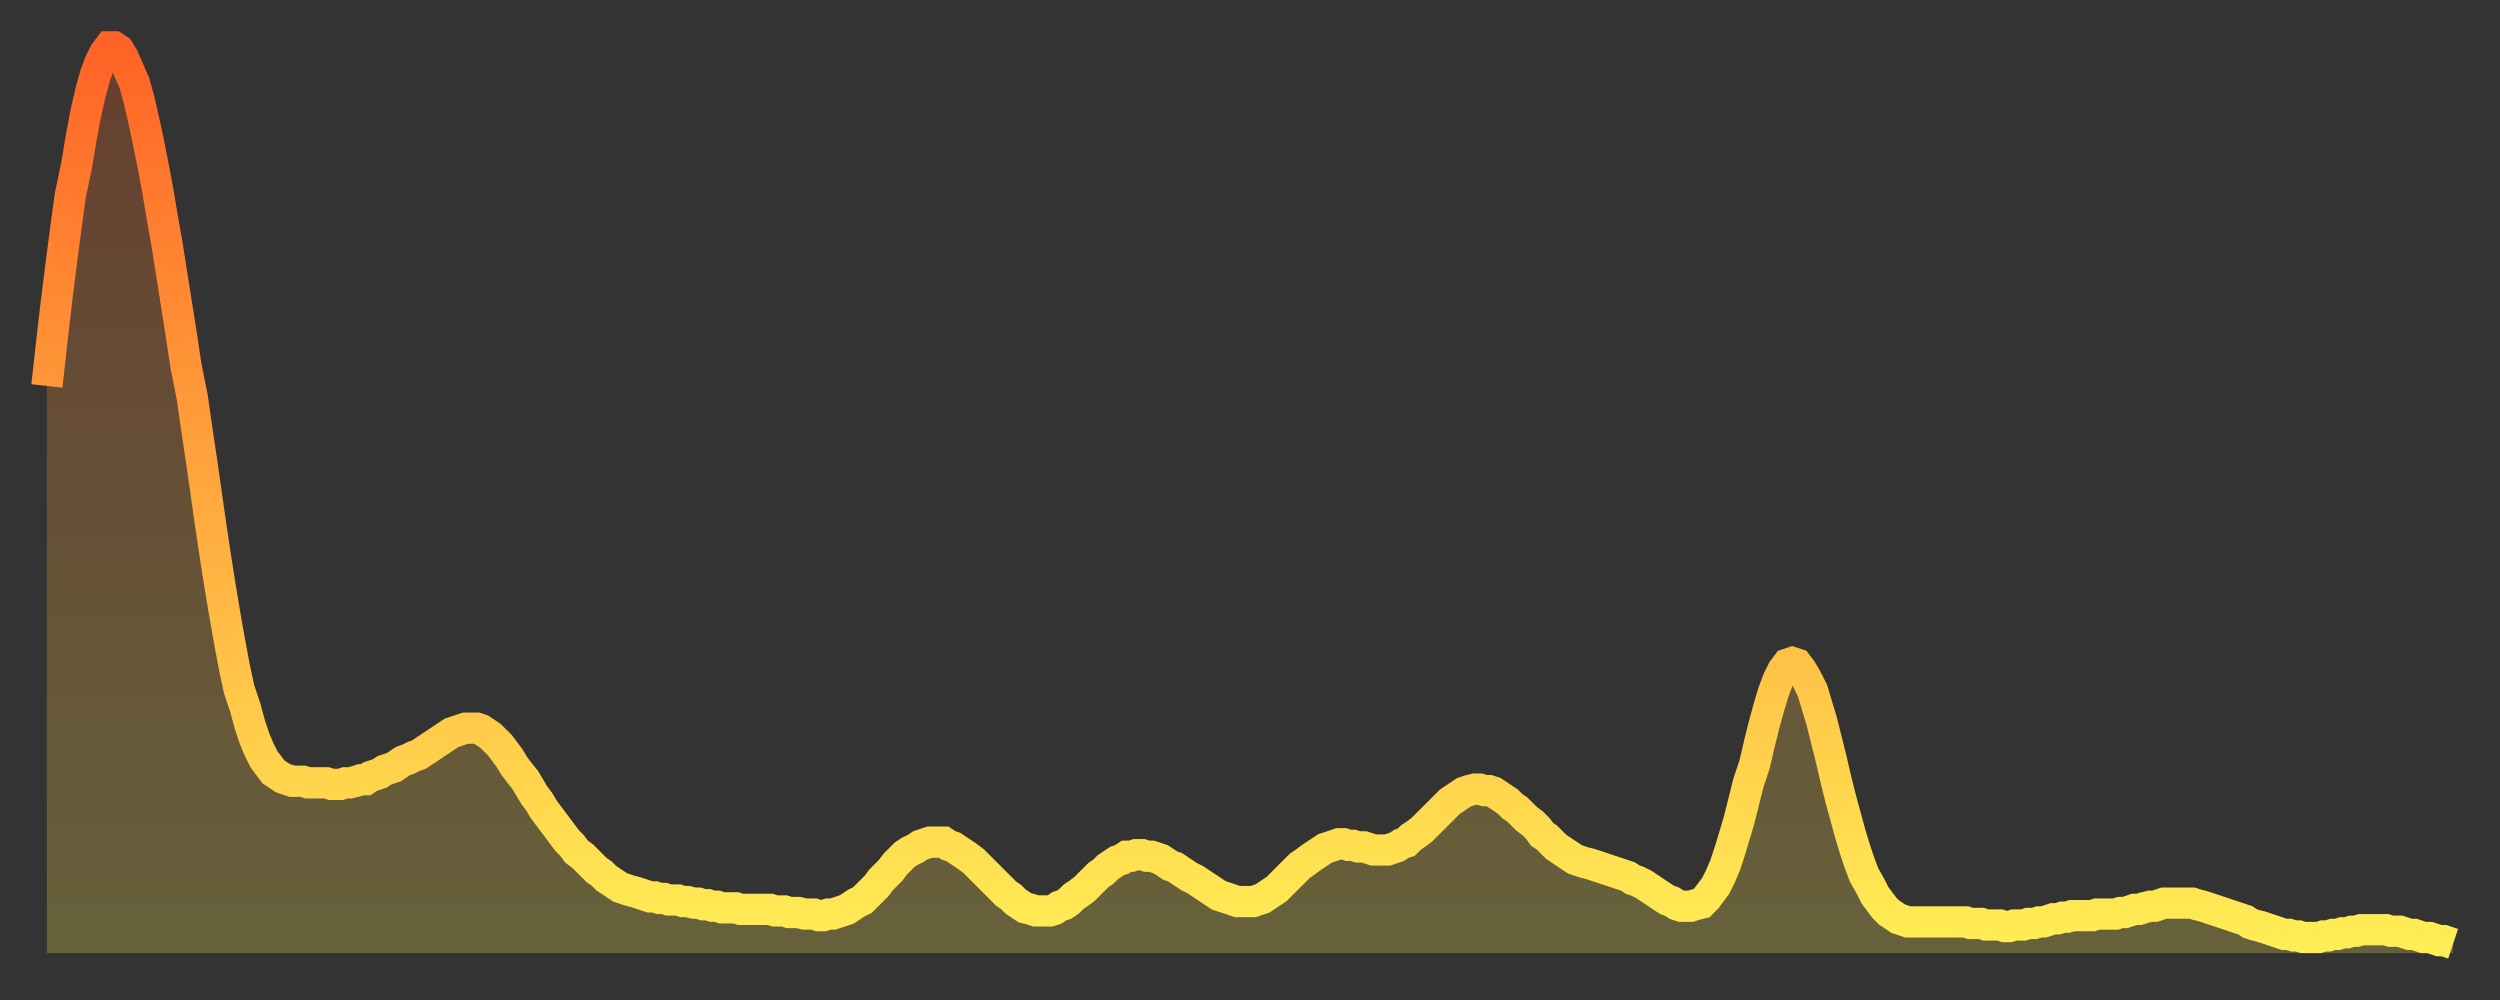
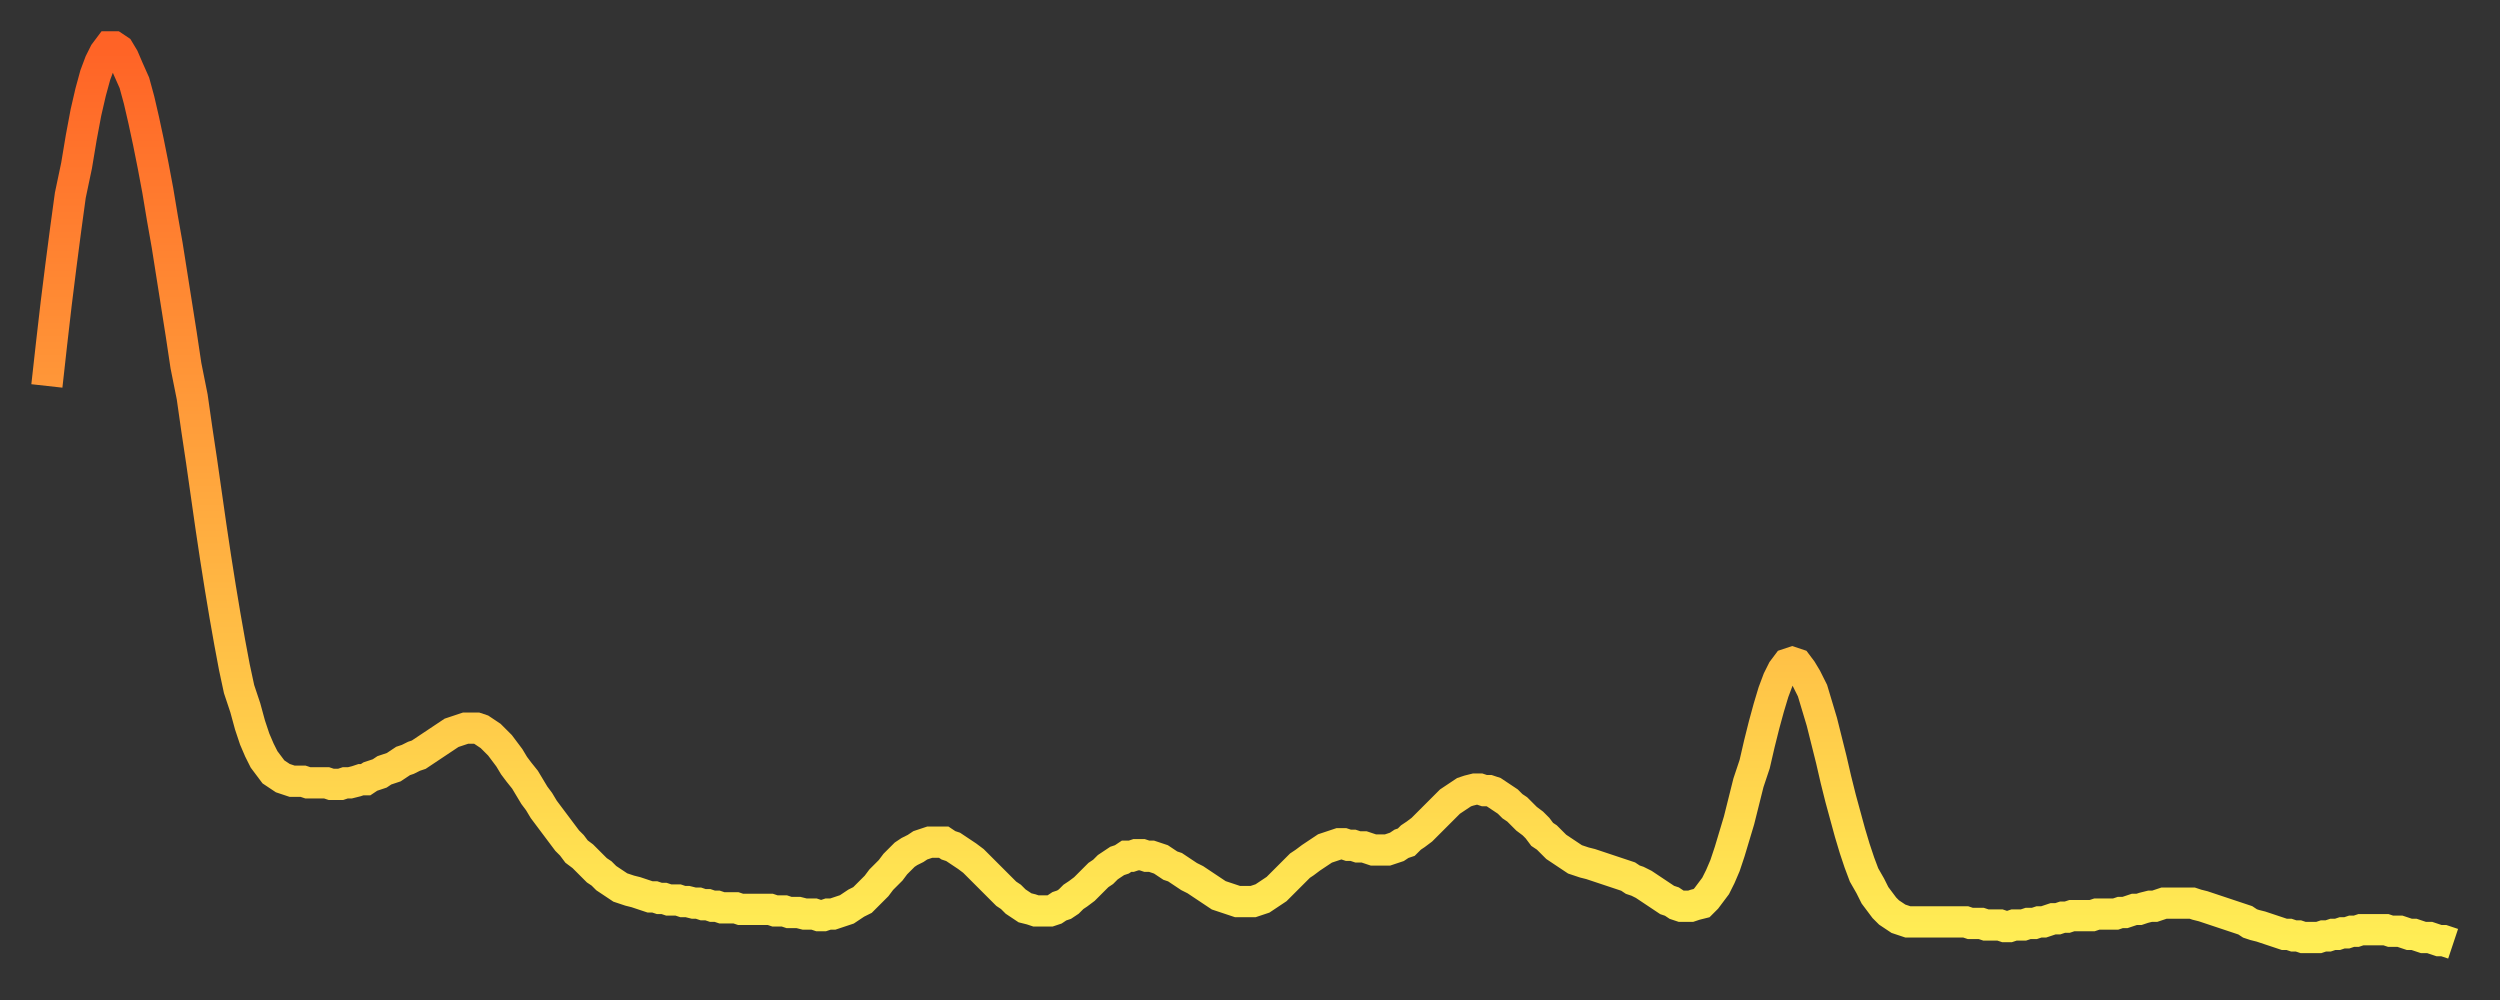
<svg xmlns="http://www.w3.org/2000/svg" baseProfile="full" height="64" version="1.1" width="160">
  <rect width="100%" height="100%" fill="#333333" stroke="none" />
  <defs>
    <linearGradient id="id417862" x1="0" x2="0" y1="0" y2="1">
      <stop offset="0%" stop-color="#ff6326" />
      <stop offset="50%" stop-color="#ffa83e" />
      <stop offset="100%" stop-color="#ffee55" />
    </linearGradient>
  </defs>
  <g transform="translate(3,3)">
    <g>
      <path d="M 0.0 21.7 0.3 19.0 0.6 16.4 0.9 14.0 1.2 11.7 1.5 9.5 1.9 7.6 2.2 5.8 2.5 4.2 2.8 2.9 3.1 1.8 3.4 1.0 3.7 0.4 4.0 0.0 4.3 0.0 4.6 0.2 4.9 0.7 5.2 1.4 5.6 2.3 5.9 3.4 6.2 4.7 6.5 6.1 6.8 7.6 7.1 9.2 7.4 11.0 7.7 12.7 8.0 14.6 8.3 16.5 8.6 18.4 8.9 20.4 9.3 22.4 9.6 24.5 9.9 26.5 10.2 28.6 10.5 30.7 10.8 32.7 11.1 34.6 11.4 36.4 11.7 38.1 12.0 39.7 12.3 41.1 12.7 42.3 13.0 43.4 13.3 44.3 13.6 45.0 13.9 45.6 14.2 46.0 14.5 46.4 14.8 46.6 15.1 46.8 15.4 46.9 15.7 47.0 16.0 47.0 16.4 47.0 16.7 47.1 17.0 47.1 17.3 47.1 17.6 47.1 17.9 47.1 18.2 47.2 18.5 47.2 18.8 47.2 19.1 47.1 19.4 47.1 19.8 47.0 20.1 46.9 20.4 46.9 20.7 46.7 21.0 46.6 21.3 46.5 21.6 46.3 21.9 46.2 22.2 46.1 22.5 45.9 22.8 45.7 23.1 45.6 23.5 45.4 23.8 45.3 24.1 45.1 24.4 44.9 24.7 44.7 25.0 44.5 25.3 44.3 25.6 44.1 25.9 43.9 26.2 43.8 26.5 43.7 26.8 43.6 27.2 43.6 27.5 43.6 27.8 43.7 28.1 43.9 28.4 44.1 28.7 44.4 29.0 44.7 29.3 45.1 29.6 45.5 29.9 46.0 30.2 46.4 30.6 46.9 30.9 47.4 31.2 47.9 31.5 48.3 31.8 48.8 32.1 49.2 32.4 49.6 32.7 50.0 33.0 50.4 33.3 50.8 33.6 51.1 33.9 51.5 34.3 51.8 34.6 52.1 34.9 52.4 35.2 52.7 35.5 52.9 35.8 53.2 36.1 53.4 36.4 53.6 36.7 53.8 37.0 53.9 37.3 54.0 37.7 54.1 38.0 54.2 38.3 54.3 38.6 54.4 38.9 54.4 39.2 54.5 39.5 54.5 39.8 54.6 40.1 54.6 40.4 54.6 40.7 54.7 41.0 54.7 41.4 54.8 41.7 54.8 42.0 54.9 42.3 54.9 42.6 55.0 42.9 55.0 43.2 55.1 43.5 55.1 43.8 55.1 44.1 55.1 44.4 55.2 44.7 55.2 45.1 55.2 45.4 55.2 45.7 55.2 46.0 55.2 46.3 55.2 46.6 55.3 46.9 55.3 47.2 55.3 47.5 55.4 47.8 55.4 48.1 55.4 48.5 55.5 48.8 55.5 49.1 55.5 49.4 55.6 49.7 55.6 50.0 55.5 50.3 55.5 50.6 55.4 50.9 55.3 51.2 55.2 51.5 55.0 51.8 54.8 52.2 54.6 52.5 54.3 52.8 54.0 53.1 53.7 53.4 53.3 53.7 53.0 54.0 52.7 54.3 52.3 54.6 52.0 54.9 51.7 55.2 51.5 55.6 51.3 55.9 51.1 56.2 51.0 56.5 50.9 56.8 50.9 57.1 50.9 57.4 50.9 57.7 51.1 58.0 51.2 58.3 51.4 58.6 51.6 58.9 51.8 59.3 52.1 59.6 52.4 59.9 52.7 60.2 53.0 60.5 53.3 60.8 53.6 61.1 53.9 61.4 54.2 61.7 54.4 62.0 54.7 62.3 54.9 62.6 55.1 63.0 55.2 63.3 55.3 63.6 55.3 63.9 55.3 64.2 55.3 64.5 55.2 64.8 55.0 65.1 54.9 65.4 54.7 65.7 54.4 66.0 54.2 66.4 53.9 66.7 53.6 67.0 53.3 67.3 53.0 67.6 52.8 67.9 52.5 68.2 52.3 68.5 52.1 68.8 52.0 69.1 51.8 69.4 51.8 69.7 51.7 70.1 51.7 70.4 51.8 70.7 51.8 71.0 51.9 71.3 52.0 71.6 52.2 71.9 52.4 72.2 52.5 72.5 52.7 72.8 52.9 73.1 53.1 73.5 53.3 73.8 53.5 74.1 53.7 74.4 53.9 74.7 54.1 75.0 54.3 75.3 54.4 75.6 54.5 75.9 54.6 76.2 54.7 76.5 54.7 76.8 54.7 77.2 54.7 77.5 54.6 77.8 54.5 78.1 54.3 78.4 54.1 78.7 53.9 79.0 53.6 79.3 53.3 79.6 53.0 79.9 52.7 80.2 52.4 80.5 52.2 80.9 51.9 81.2 51.7 81.5 51.5 81.8 51.3 82.1 51.2 82.4 51.1 82.7 51.0 83.0 51.0 83.3 51.1 83.6 51.1 83.9 51.2 84.3 51.2 84.6 51.3 84.9 51.4 85.2 51.4 85.5 51.4 85.8 51.4 86.1 51.3 86.4 51.2 86.7 51.0 87.0 50.9 87.3 50.6 87.6 50.4 88.0 50.1 88.3 49.8 88.6 49.5 88.9 49.2 89.2 48.9 89.5 48.6 89.8 48.3 90.1 48.1 90.4 47.9 90.7 47.7 91.0 47.6 91.4 47.5 91.7 47.5 92.0 47.6 92.3 47.6 92.6 47.7 92.9 47.9 93.2 48.1 93.5 48.3 93.8 48.6 94.1 48.8 94.4 49.1 94.7 49.4 95.1 49.7 95.4 50.0 95.7 50.4 96.0 50.6 96.3 50.9 96.6 51.2 96.9 51.4 97.2 51.6 97.5 51.8 97.8 52.0 98.1 52.1 98.4 52.2 98.8 52.3 99.1 52.4 99.4 52.5 99.7 52.6 100.0 52.7 100.3 52.8 100.6 52.9 100.9 53.0 101.2 53.1 101.5 53.3 101.8 53.4 102.2 53.6 102.5 53.8 102.8 54.0 103.1 54.2 103.4 54.4 103.7 54.6 104.0 54.7 104.3 54.9 104.6 55.0 104.9 55.0 105.2 55.0 105.5 54.9 105.9 54.8 106.2 54.5 106.5 54.1 106.8 53.7 107.1 53.1 107.4 52.4 107.7 51.5 108.0 50.5 108.3 49.5 108.6 48.3 108.9 47.1 109.3 45.9 109.6 44.6 109.9 43.4 110.2 42.3 110.5 41.3 110.8 40.5 111.1 39.9 111.4 39.5 111.7 39.4 112.0 39.5 112.3 39.9 112.6 40.4 113.0 41.2 113.3 42.2 113.6 43.2 113.9 44.4 114.2 45.6 114.5 46.9 114.8 48.1 115.1 49.2 115.4 50.3 115.7 51.3 116.0 52.2 116.3 53.0 116.7 53.7 117.0 54.3 117.3 54.7 117.6 55.1 117.9 55.4 118.2 55.6 118.5 55.8 118.8 55.9 119.1 56.0 119.4 56.0 119.7 56.0 120.1 56.0 120.4 56.0 120.7 56.0 121.0 56.0 121.3 56.0 121.6 56.0 121.9 56.0 122.2 56.0 122.5 56.0 122.8 56.0 123.1 56.1 123.4 56.1 123.8 56.1 124.1 56.2 124.4 56.2 124.7 56.2 125.0 56.2 125.3 56.3 125.6 56.3 125.9 56.2 126.2 56.2 126.5 56.2 126.8 56.1 127.2 56.1 127.5 56.0 127.8 56.0 128.1 55.9 128.4 55.8 128.7 55.8 129.0 55.7 129.3 55.7 129.6 55.6 129.9 55.6 130.2 55.6 130.5 55.6 130.9 55.6 131.2 55.5 131.5 55.5 131.8 55.5 132.1 55.5 132.4 55.5 132.7 55.4 133.0 55.4 133.3 55.3 133.6 55.2 133.9 55.2 134.2 55.1 134.6 55.0 134.9 55.0 135.2 54.9 135.5 54.8 135.8 54.8 136.1 54.8 136.4 54.8 136.7 54.8 137.0 54.8 137.3 54.8 137.6 54.9 138.0 55.0 138.3 55.1 138.6 55.2 138.9 55.3 139.2 55.4 139.5 55.5 139.8 55.6 140.1 55.7 140.4 55.8 140.7 55.9 141.0 56.1 141.3 56.2 141.7 56.3 142.0 56.4 142.3 56.5 142.6 56.6 142.9 56.7 143.2 56.8 143.5 56.8 143.8 56.9 144.1 56.9 144.4 57.0 144.7 57.0 145.1 57.0 145.4 57.0 145.7 56.9 146.0 56.9 146.3 56.8 146.6 56.8 146.9 56.7 147.2 56.7 147.5 56.6 147.8 56.6 148.1 56.5 148.4 56.5 148.8 56.5 149.1 56.5 149.4 56.5 149.7 56.5 150.0 56.6 150.3 56.6 150.6 56.6 150.9 56.7 151.2 56.8 151.5 56.8 151.8 56.9 152.1 57.0 152.5 57.0 152.8 57.1 153.1 57.2 153.4 57.2 153.7 57.3 154.0 57.4" fill="none" id="graph-curve" opacity="1" stroke="url(#id417862)" stroke-width="2" />
-       <path d="M 0 58 L 0.0 21.7 0.3 19.0 0.6 16.4 0.9 14.0 1.2 11.7 1.5 9.5 1.9 7.6 2.2 5.8 2.5 4.2 2.8 2.9 3.1 1.8 3.4 1.0 3.7 0.4 4.0 0.0 4.3 0.0 4.6 0.2 4.9 0.7 5.2 1.4 5.6 2.3 5.9 3.4 6.2 4.7 6.5 6.1 6.8 7.6 7.1 9.2 7.4 11.0 7.7 12.7 8.0 14.6 8.3 16.5 8.6 18.4 8.9 20.4 9.3 22.4 9.6 24.5 9.9 26.5 10.2 28.6 10.5 30.7 10.8 32.7 11.1 34.6 11.4 36.4 11.7 38.1 12.0 39.7 12.3 41.1 12.7 42.3 13.0 43.4 13.3 44.3 13.6 45.0 13.9 45.6 14.2 46.0 14.5 46.4 14.8 46.6 15.1 46.8 15.4 46.9 15.7 47.0 16.0 47.0 16.4 47.0 16.7 47.1 17.0 47.1 17.3 47.1 17.6 47.1 17.9 47.1 18.2 47.2 18.5 47.2 18.8 47.2 19.1 47.1 19.4 47.1 19.8 47.0 20.1 46.9 20.4 46.9 20.7 46.7 21.0 46.6 21.3 46.5 21.6 46.3 21.9 46.2 22.2 46.1 22.5 45.9 22.8 45.7 23.1 45.6 23.5 45.4 23.8 45.3 24.1 45.1 24.4 44.9 24.7 44.7 25.0 44.5 25.3 44.3 25.6 44.1 25.9 43.9 26.2 43.8 26.5 43.7 26.8 43.6 27.2 43.6 27.5 43.6 27.8 43.7 28.1 43.9 28.4 44.1 28.7 44.4 29.0 44.7 29.3 45.1 29.6 45.5 29.9 46.0 30.2 46.4 30.6 46.9 30.9 47.4 31.2 47.9 31.5 48.3 31.8 48.8 32.1 49.2 32.4 49.6 32.7 50.0 33.0 50.4 33.3 50.8 33.6 51.1 33.9 51.5 34.3 51.8 34.6 52.1 34.9 52.4 35.2 52.7 35.5 52.9 35.8 53.2 36.1 53.4 36.4 53.6 36.7 53.8 37.0 53.9 37.3 54.0 37.7 54.1 38.0 54.2 38.3 54.3 38.6 54.4 38.9 54.4 39.2 54.5 39.5 54.5 39.8 54.6 40.1 54.6 40.4 54.6 40.7 54.7 41.0 54.7 41.4 54.8 41.7 54.8 42.0 54.9 42.3 54.9 42.6 55.0 42.9 55.0 43.2 55.1 43.5 55.1 43.8 55.1 44.1 55.1 44.4 55.2 44.7 55.2 45.1 55.2 45.4 55.2 45.7 55.2 46.0 55.2 46.3 55.2 46.6 55.3 46.9 55.3 47.2 55.3 47.5 55.4 47.8 55.4 48.1 55.4 48.5 55.5 48.8 55.5 49.1 55.5 49.4 55.6 49.7 55.6 50.0 55.5 50.3 55.5 50.6 55.4 50.9 55.3 51.2 55.2 51.5 55.0 51.8 54.8 52.2 54.6 52.5 54.3 52.8 54.0 53.1 53.7 53.4 53.3 53.7 53.0 54.0 52.7 54.3 52.3 54.6 52.0 54.9 51.7 55.2 51.5 55.6 51.3 55.9 51.1 56.2 51.0 56.5 50.9 56.8 50.9 57.1 50.9 57.4 50.9 57.7 51.1 58.0 51.2 58.3 51.4 58.6 51.6 58.9 51.8 59.3 52.1 59.6 52.4 59.9 52.7 60.2 53.0 60.5 53.3 60.8 53.6 61.1 53.9 61.4 54.2 61.7 54.4 62.0 54.7 62.3 54.9 62.6 55.1 63.0 55.2 63.3 55.3 63.6 55.3 63.9 55.3 64.2 55.3 64.5 55.2 64.8 55.0 65.1 54.9 65.4 54.7 65.7 54.4 66.0 54.2 66.4 53.9 66.7 53.6 67.0 53.3 67.3 53.0 67.6 52.8 67.9 52.5 68.2 52.3 68.5 52.1 68.8 52.0 69.1 51.8 69.4 51.8 69.7 51.7 70.1 51.7 70.4 51.8 70.7 51.8 71.0 51.9 71.3 52.0 71.6 52.2 71.9 52.4 72.2 52.5 72.5 52.7 72.8 52.9 73.1 53.1 73.5 53.3 73.8 53.5 74.1 53.7 74.4 53.9 74.7 54.1 75.0 54.3 75.3 54.4 75.6 54.5 75.9 54.6 76.2 54.7 76.5 54.7 76.8 54.7 77.2 54.7 77.5 54.6 77.8 54.5 78.1 54.3 78.4 54.1 78.7 53.9 79.0 53.6 79.3 53.3 79.6 53.0 79.9 52.7 80.2 52.4 80.5 52.2 80.9 51.9 81.2 51.7 81.5 51.5 81.8 51.3 82.1 51.2 82.4 51.1 82.7 51.0 83.0 51.0 83.3 51.1 83.6 51.1 83.9 51.2 84.3 51.2 84.6 51.3 84.9 51.4 85.2 51.4 85.5 51.4 85.8 51.4 86.1 51.3 86.4 51.2 86.7 51.0 87.0 50.9 87.3 50.6 87.6 50.4 88.0 50.1 88.3 49.8 88.6 49.5 88.9 49.2 89.2 48.9 89.5 48.6 89.8 48.3 90.1 48.1 90.4 47.9 90.7 47.7 91.0 47.6 91.4 47.5 91.7 47.5 92.0 47.6 92.3 47.6 92.6 47.7 92.9 47.9 93.2 48.1 93.5 48.3 93.8 48.6 94.1 48.8 94.4 49.1 94.7 49.4 95.1 49.7 95.4 50.0 95.7 50.4 96.0 50.6 96.3 50.9 96.6 51.2 96.9 51.4 97.2 51.6 97.5 51.8 97.8 52.0 98.1 52.1 98.4 52.2 98.8 52.3 99.1 52.4 99.4 52.5 99.7 52.6 100.0 52.7 100.3 52.8 100.6 52.9 100.9 53.0 101.2 53.1 101.5 53.3 101.8 53.4 102.2 53.6 102.5 53.8 102.8 54.0 103.1 54.2 103.4 54.4 103.7 54.6 104.0 54.7 104.3 54.9 104.6 55.0 104.9 55.0 105.2 55.0 105.5 54.9 105.9 54.8 106.2 54.5 106.5 54.1 106.8 53.7 107.1 53.1 107.4 52.4 107.7 51.5 108.0 50.5 108.3 49.5 108.6 48.3 108.9 47.1 109.3 45.9 109.6 44.6 109.9 43.4 110.2 42.3 110.5 41.3 110.8 40.5 111.1 39.9 111.4 39.5 111.7 39.4 112.0 39.5 112.3 39.9 112.6 40.4 113.0 41.2 113.3 42.2 113.6 43.2 113.9 44.4 114.2 45.6 114.5 46.9 114.8 48.1 115.1 49.2 115.4 50.3 115.7 51.3 116.0 52.2 116.3 53.0 116.7 53.7 117.0 54.3 117.3 54.7 117.6 55.1 117.9 55.4 118.2 55.6 118.5 55.8 118.8 55.9 119.1 56.0 119.4 56.0 119.7 56.0 120.1 56.0 120.4 56.0 120.7 56.0 121.0 56.0 121.3 56.0 121.6 56.0 121.9 56.0 122.2 56.0 122.5 56.0 122.8 56.0 123.1 56.1 123.4 56.1 123.8 56.1 124.1 56.2 124.4 56.2 124.7 56.2 125.0 56.2 125.3 56.3 125.6 56.3 125.9 56.2 126.2 56.2 126.5 56.2 126.8 56.1 127.2 56.1 127.5 56.0 127.8 56.0 128.1 55.9 128.4 55.8 128.7 55.8 129.0 55.7 129.3 55.7 129.6 55.6 129.9 55.6 130.2 55.6 130.5 55.6 130.9 55.6 131.2 55.5 131.5 55.5 131.8 55.5 132.1 55.5 132.4 55.5 132.7 55.4 133.0 55.4 133.3 55.3 133.6 55.2 133.9 55.2 134.2 55.1 134.6 55.0 134.9 55.0 135.2 54.9 135.5 54.8 135.8 54.8 136.1 54.8 136.4 54.8 136.7 54.8 137.0 54.8 137.3 54.8 137.6 54.9 138.0 55.0 138.3 55.1 138.6 55.2 138.9 55.3 139.2 55.4 139.5 55.5 139.8 55.6 140.1 55.7 140.4 55.8 140.7 55.9 141.0 56.1 141.3 56.2 141.7 56.3 142.0 56.4 142.3 56.5 142.6 56.6 142.9 56.7 143.2 56.8 143.5 56.8 143.8 56.9 144.1 56.9 144.4 57.0 144.7 57.0 145.1 57.0 145.4 57.0 145.7 56.9 146.0 56.9 146.3 56.8 146.6 56.8 146.9 56.7 147.2 56.7 147.5 56.6 147.8 56.6 148.1 56.5 148.4 56.5 148.8 56.5 149.1 56.5 149.4 56.5 149.7 56.5 150.0 56.6 150.3 56.6 150.6 56.6 150.9 56.7 151.2 56.8 151.5 56.8 151.8 56.9 152.1 57.0 152.5 57.0 152.8 57.1 153.1 57.2 153.4 57.2 153.7 57.3 154.0 57.4 154 58" fill="url(#id417862)" fill-opacity=".25" id="graph-shadow" />
    </g>
  </g>
</svg>